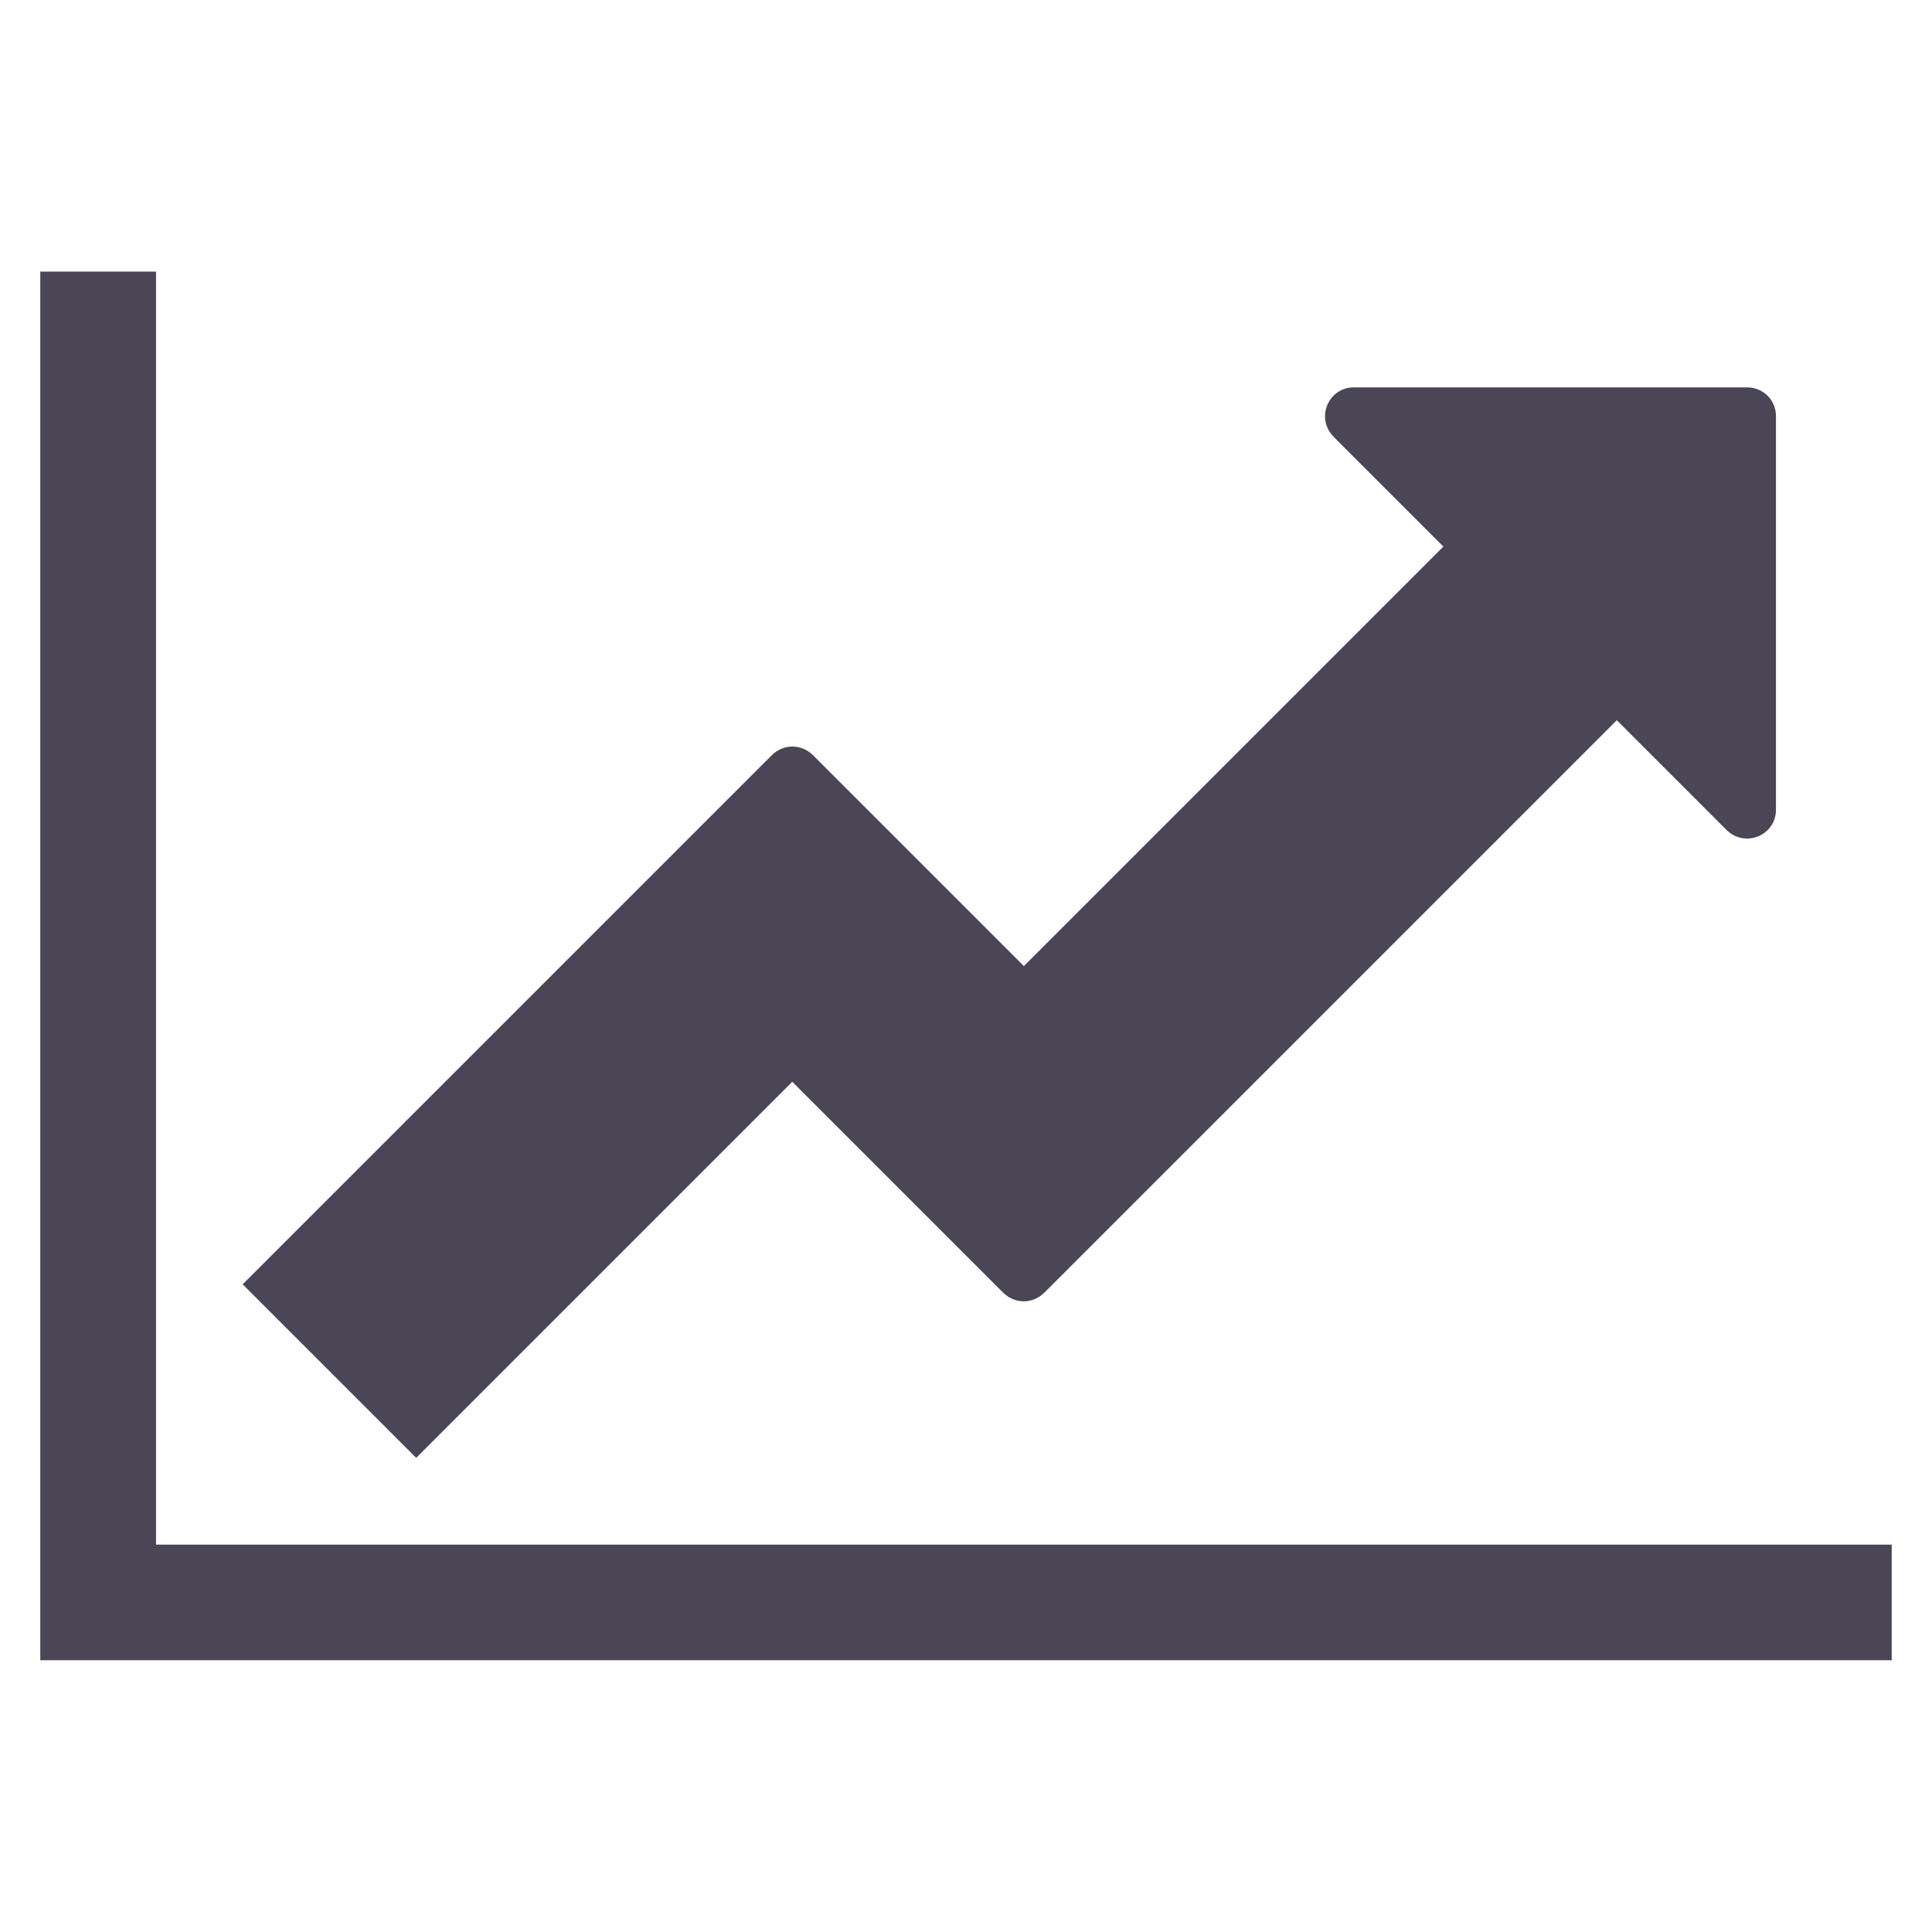
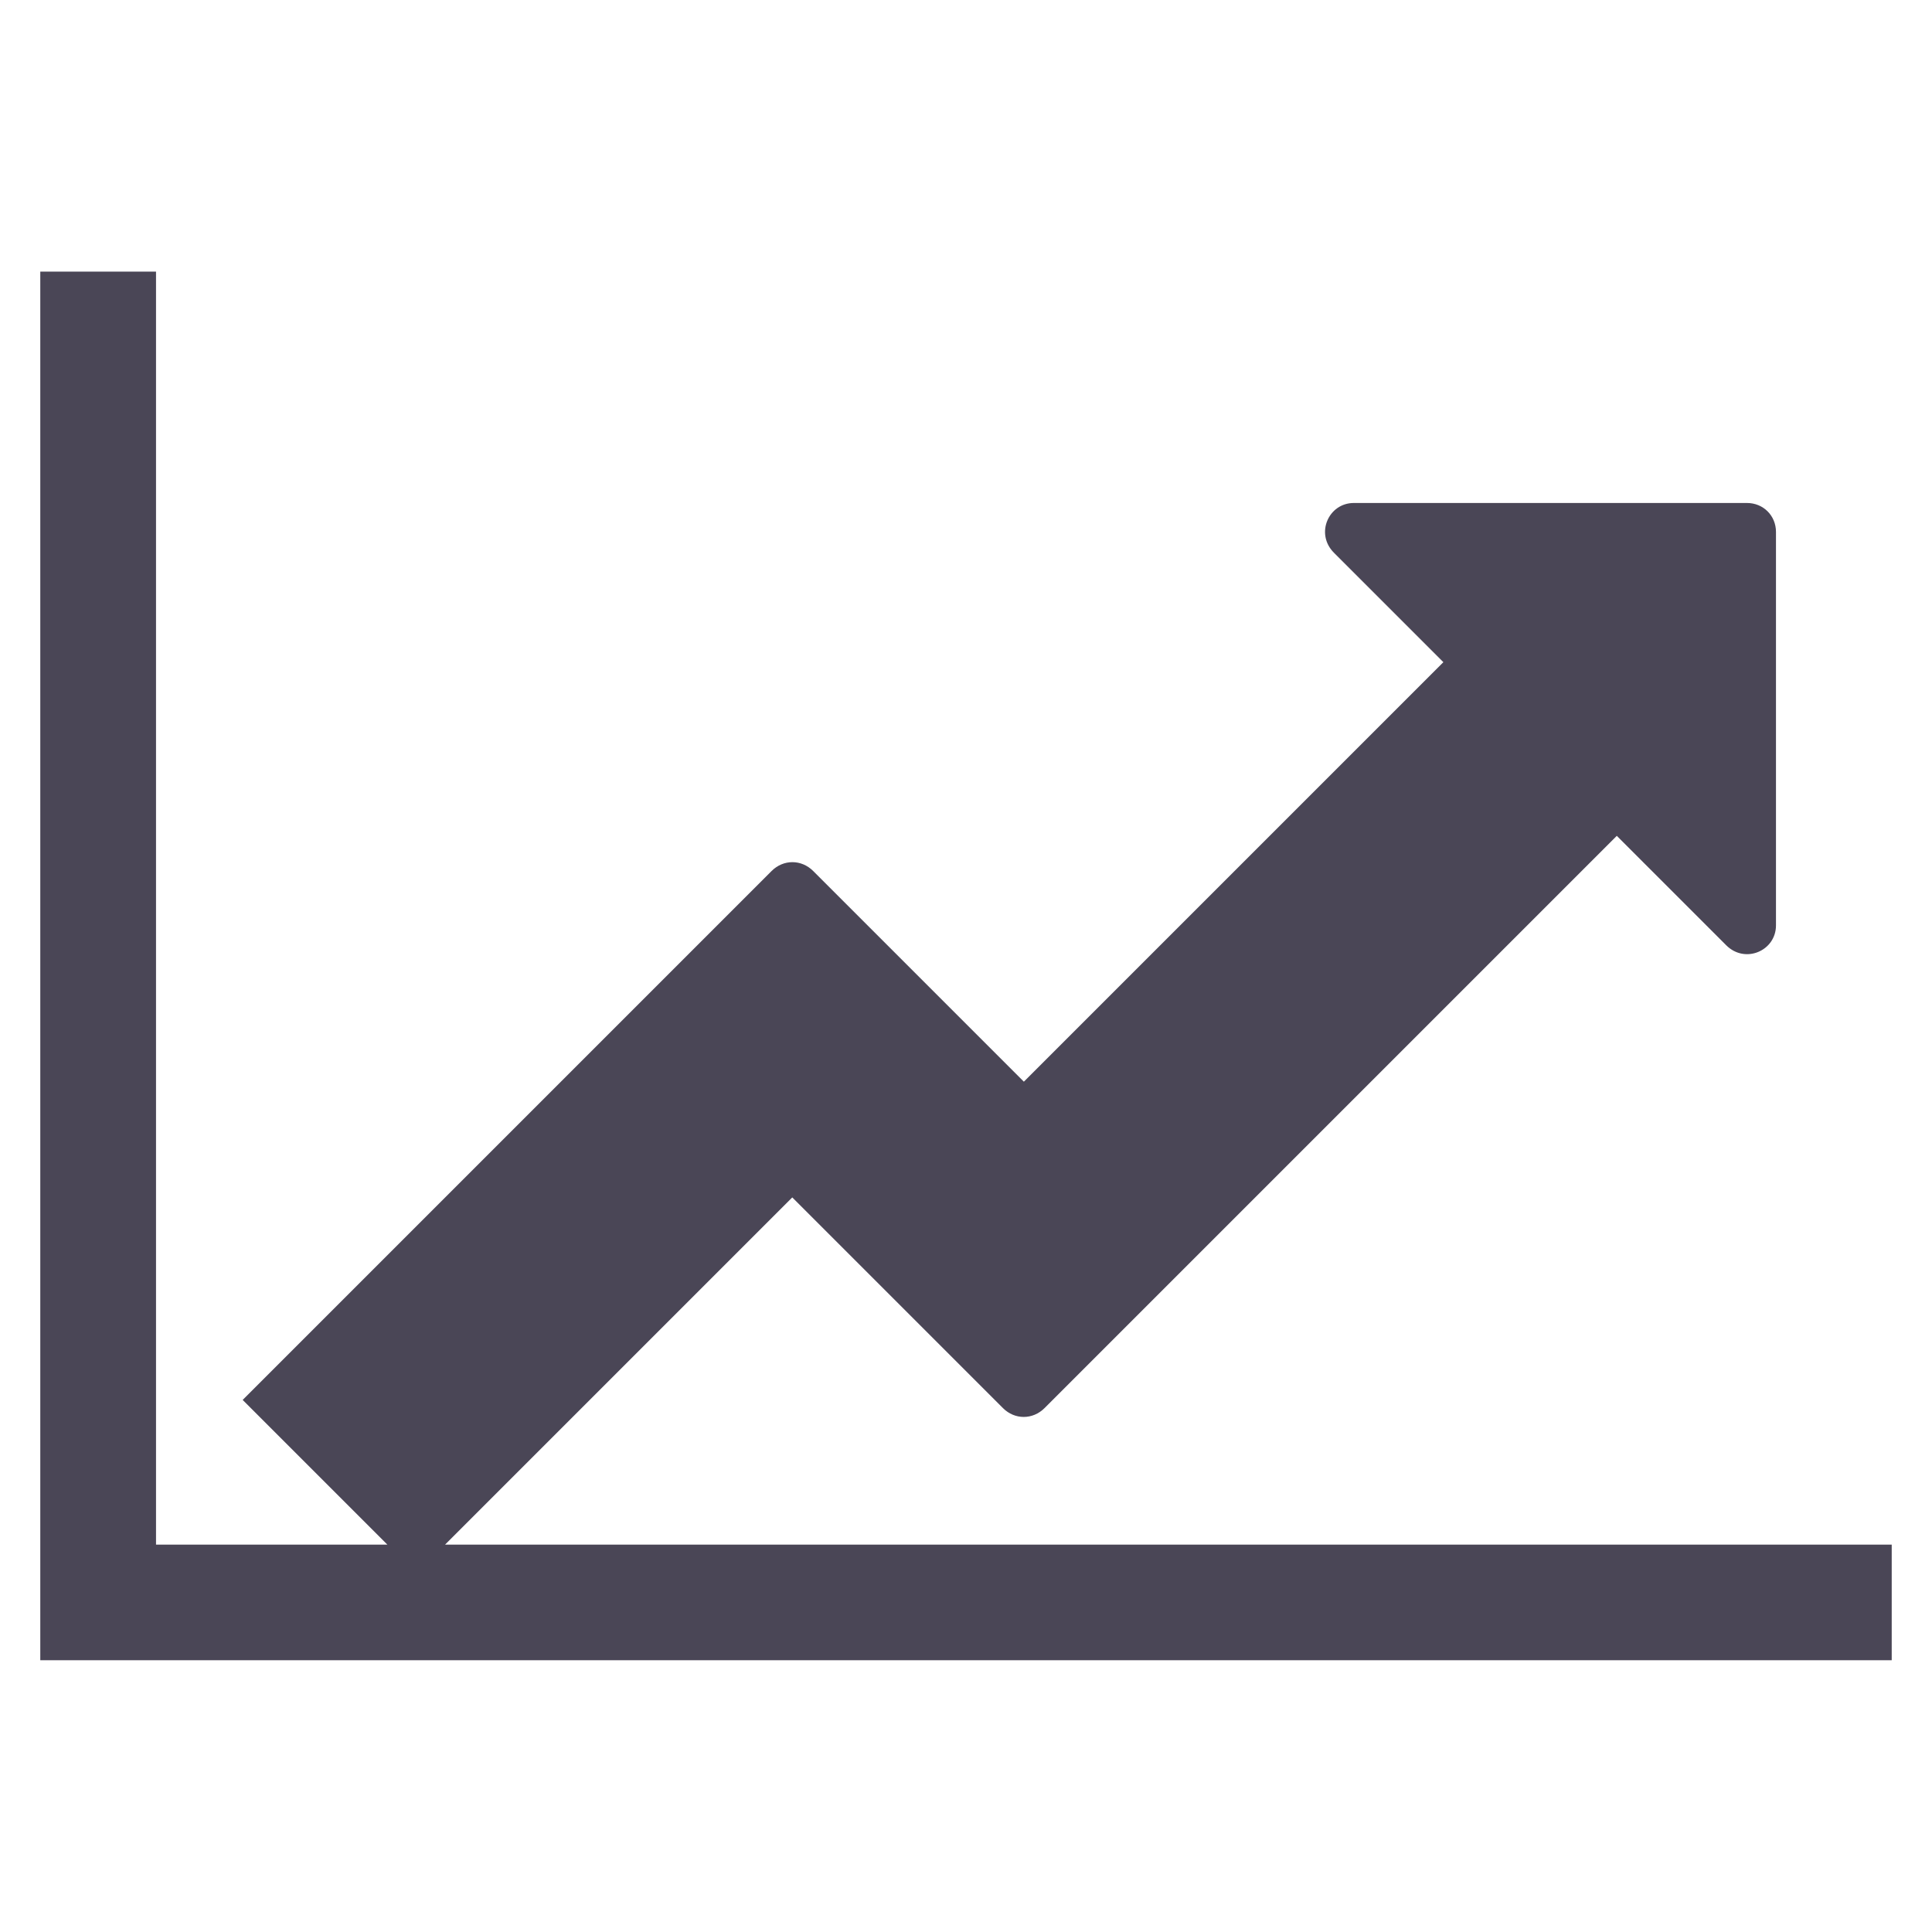
<svg xmlns="http://www.w3.org/2000/svg" xmlns:ns1="http://www.inkscape.org/namespaces/inkscape" xmlns:ns2="http://sodipodi.sourceforge.net/DTD/sodipodi-0.dtd" width="60" height="60" viewBox="0 0 15.875 15.875" version="1.1" id="svg975" ns1:version="0.92.4 (unknown)" ns2:docname="trending-up.svg">
  <defs id="defs969" />
  <ns2:namedview id="base" pagecolor="#ffffff" bordercolor="#666666" borderopacity="1.0" ns1:pageopacity="0.0" ns1:pageshadow="2" ns1:zoom="2.8" ns1:cx="-19.718099" ns1:cy="-23.641852" ns1:document-units="mm" ns1:current-layer="layer1" showgrid="false" units="px" ns1:window-width="1920" ns1:window-height="1015" ns1:window-x="0" ns1:window-y="36" ns1:window-maximized="1" />
  <g ns1:label="Layer 1" ns1:groupmode="layer" id="layer1" transform="translate(0,-281.125)">
    <g aria-label="" style="font-style:normal;font-weight:normal;font-size:13.312px;line-height:1.25;font-family:sans-serif;letter-spacing:0px;word-spacing:0px;fill:#4a4656;fill-opacity:1;stroke:none;stroke-width:0.333" id="text1548">
-       <path d="M 15.544,293.817 H 1.282 V 283.357 H 0.331 v 11.41 H 15.544 Z m -0.951,-9.271 c 0,-0.134 -0.104,-0.238 -0.238,-0.238 h -3.231 c -0.208,0 -0.319,0.253 -0.163,0.409 l 0.899,0.899 -3.447,3.447 -1.731,-1.731 c -0.097,-0.097 -0.245,-0.097 -0.342,0 l -4.346,4.346 1.426,1.426 3.09,-3.09 1.731,1.731 c 0.097,0.097 0.245,0.097 0.342,0 l 4.702,-4.702 0.899,0.899 c 0.156,0.156 0.409,0.045 0.409,-0.163 z" style="fill:#4a4656;fill-opacity:1;stroke-width:0.333" id="path1593" />
+       <path d="M 15.544,293.817 H 1.282 V 283.357 H 0.331 v 11.41 H 15.544 m -0.951,-9.271 c 0,-0.134 -0.104,-0.238 -0.238,-0.238 h -3.231 c -0.208,0 -0.319,0.253 -0.163,0.409 l 0.899,0.899 -3.447,3.447 -1.731,-1.731 c -0.097,-0.097 -0.245,-0.097 -0.342,0 l -4.346,4.346 1.426,1.426 3.09,-3.09 1.731,1.731 c 0.097,0.097 0.245,0.097 0.342,0 l 4.702,-4.702 0.899,0.899 c 0.156,0.156 0.409,0.045 0.409,-0.163 z" style="fill:#4a4656;fill-opacity:1;stroke-width:0.333" id="path1593" />
    </g>
  </g>
</svg>